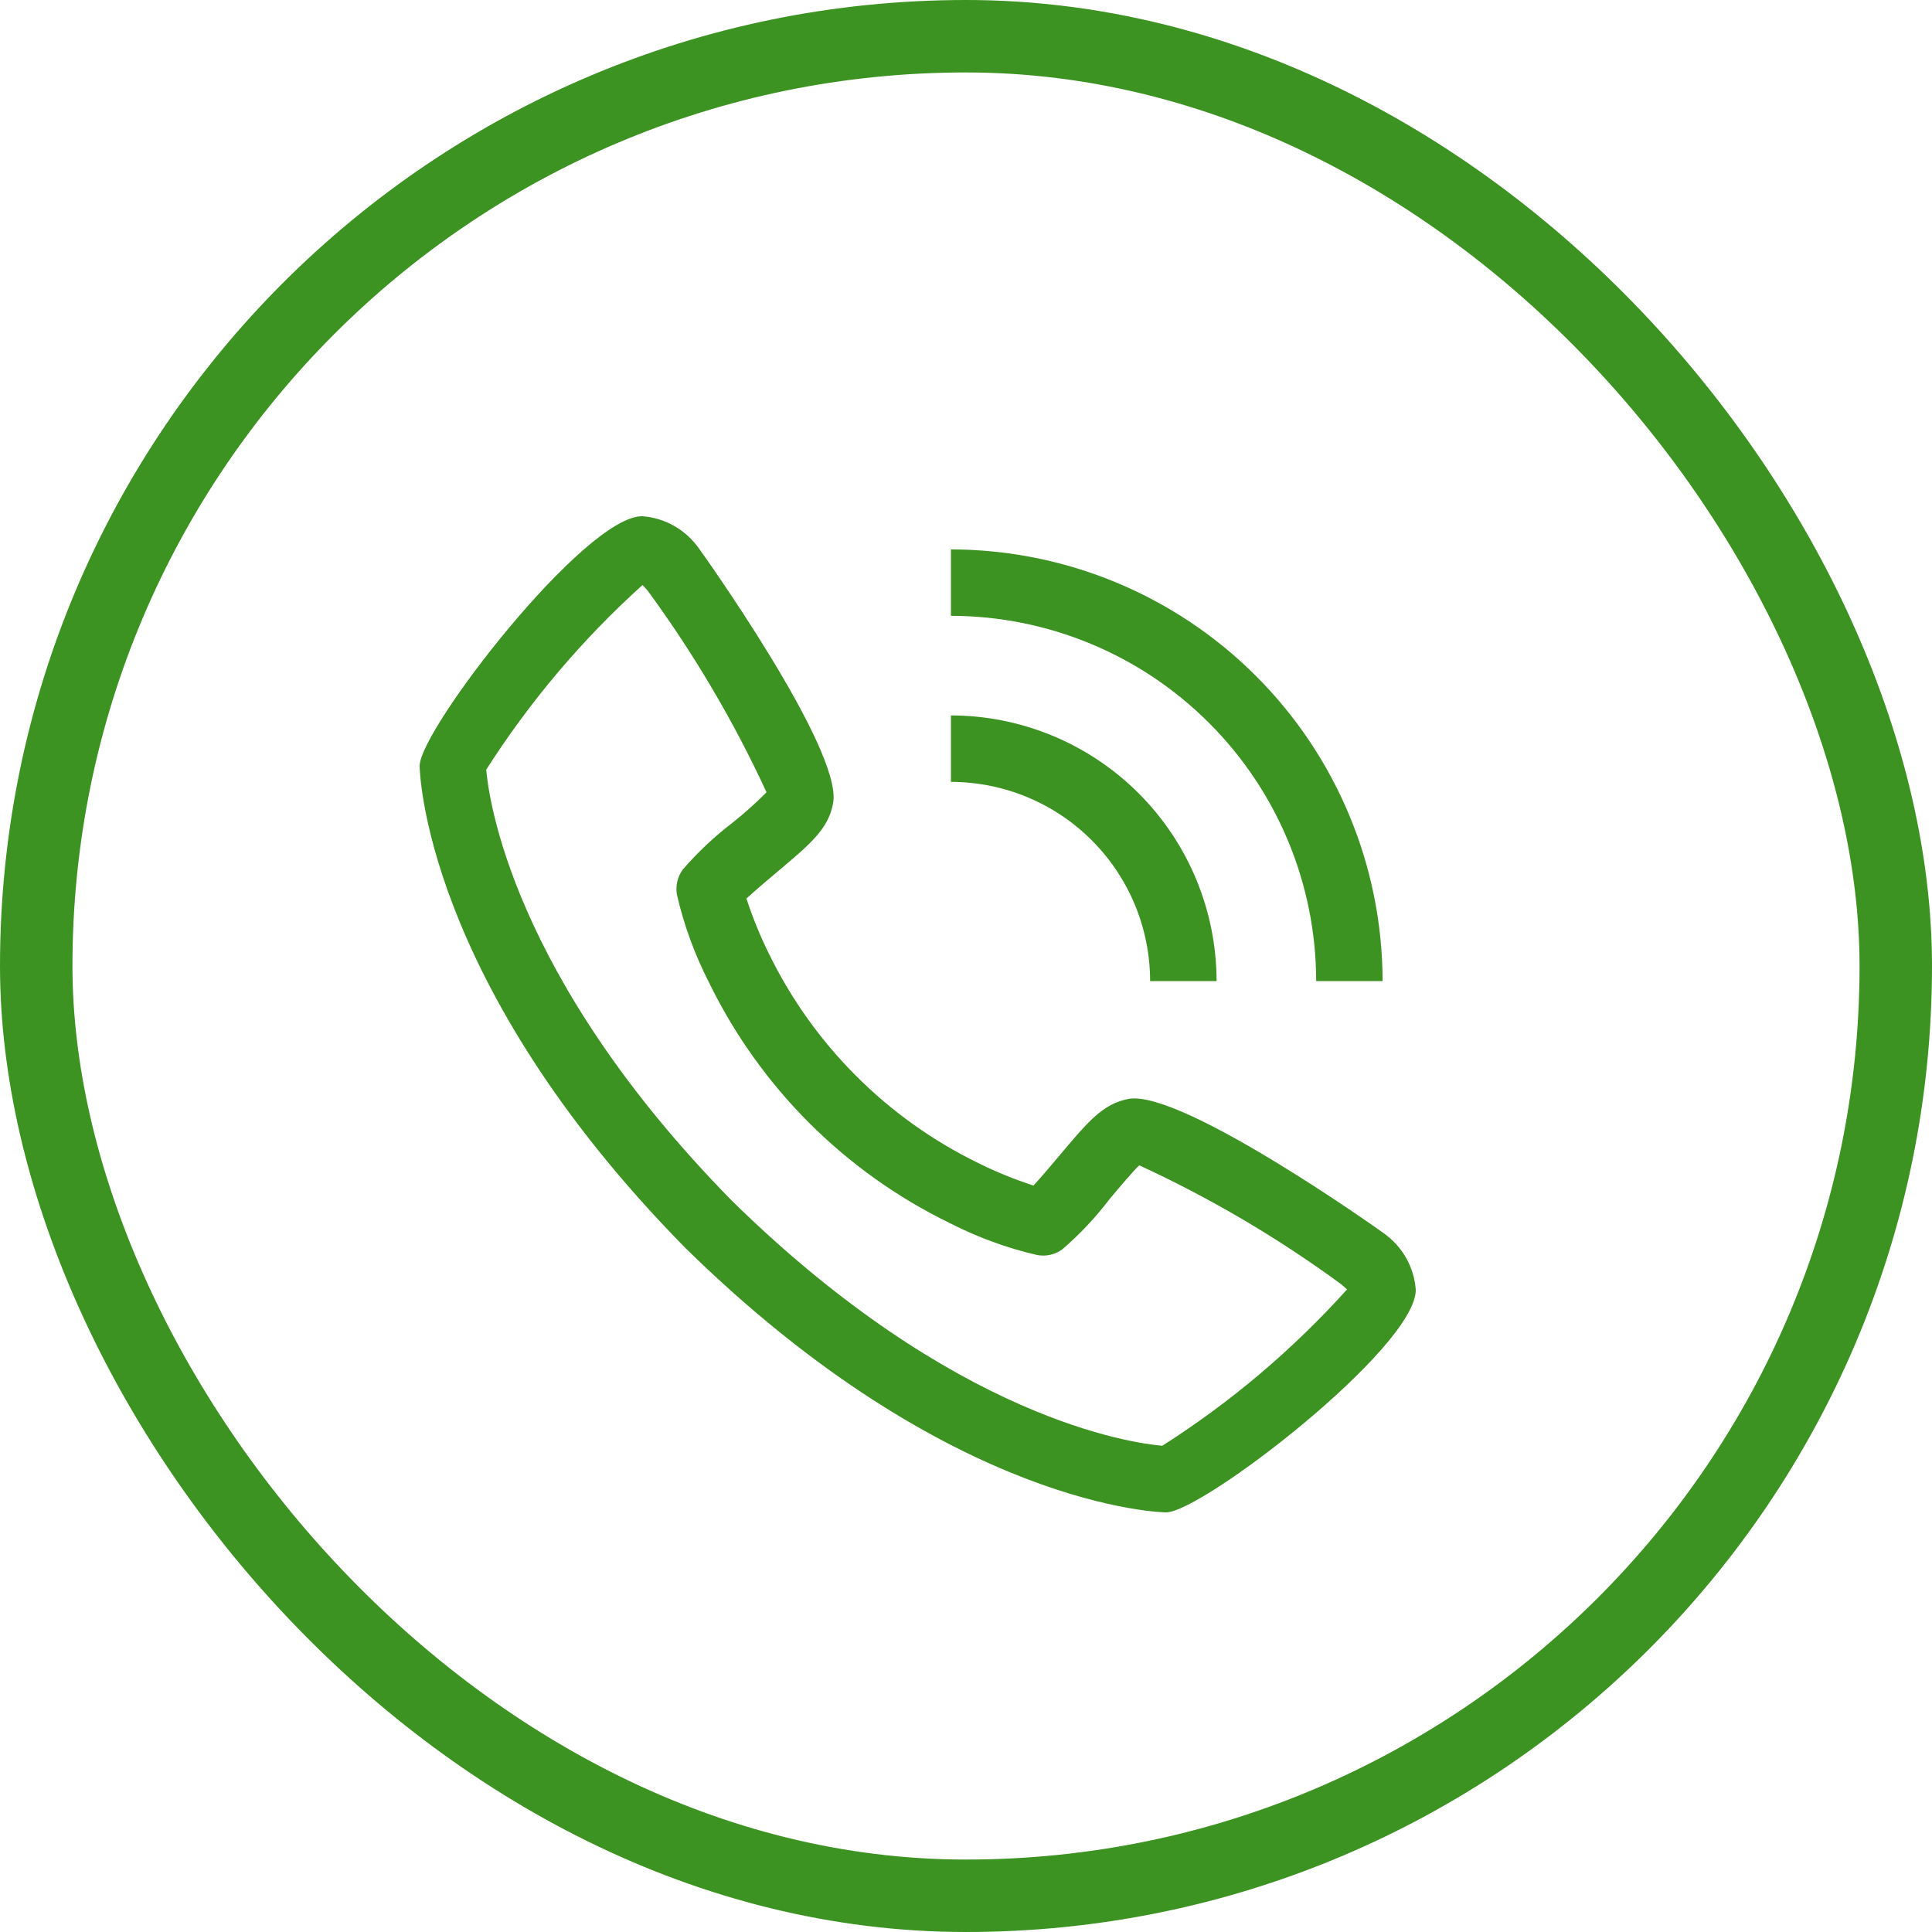
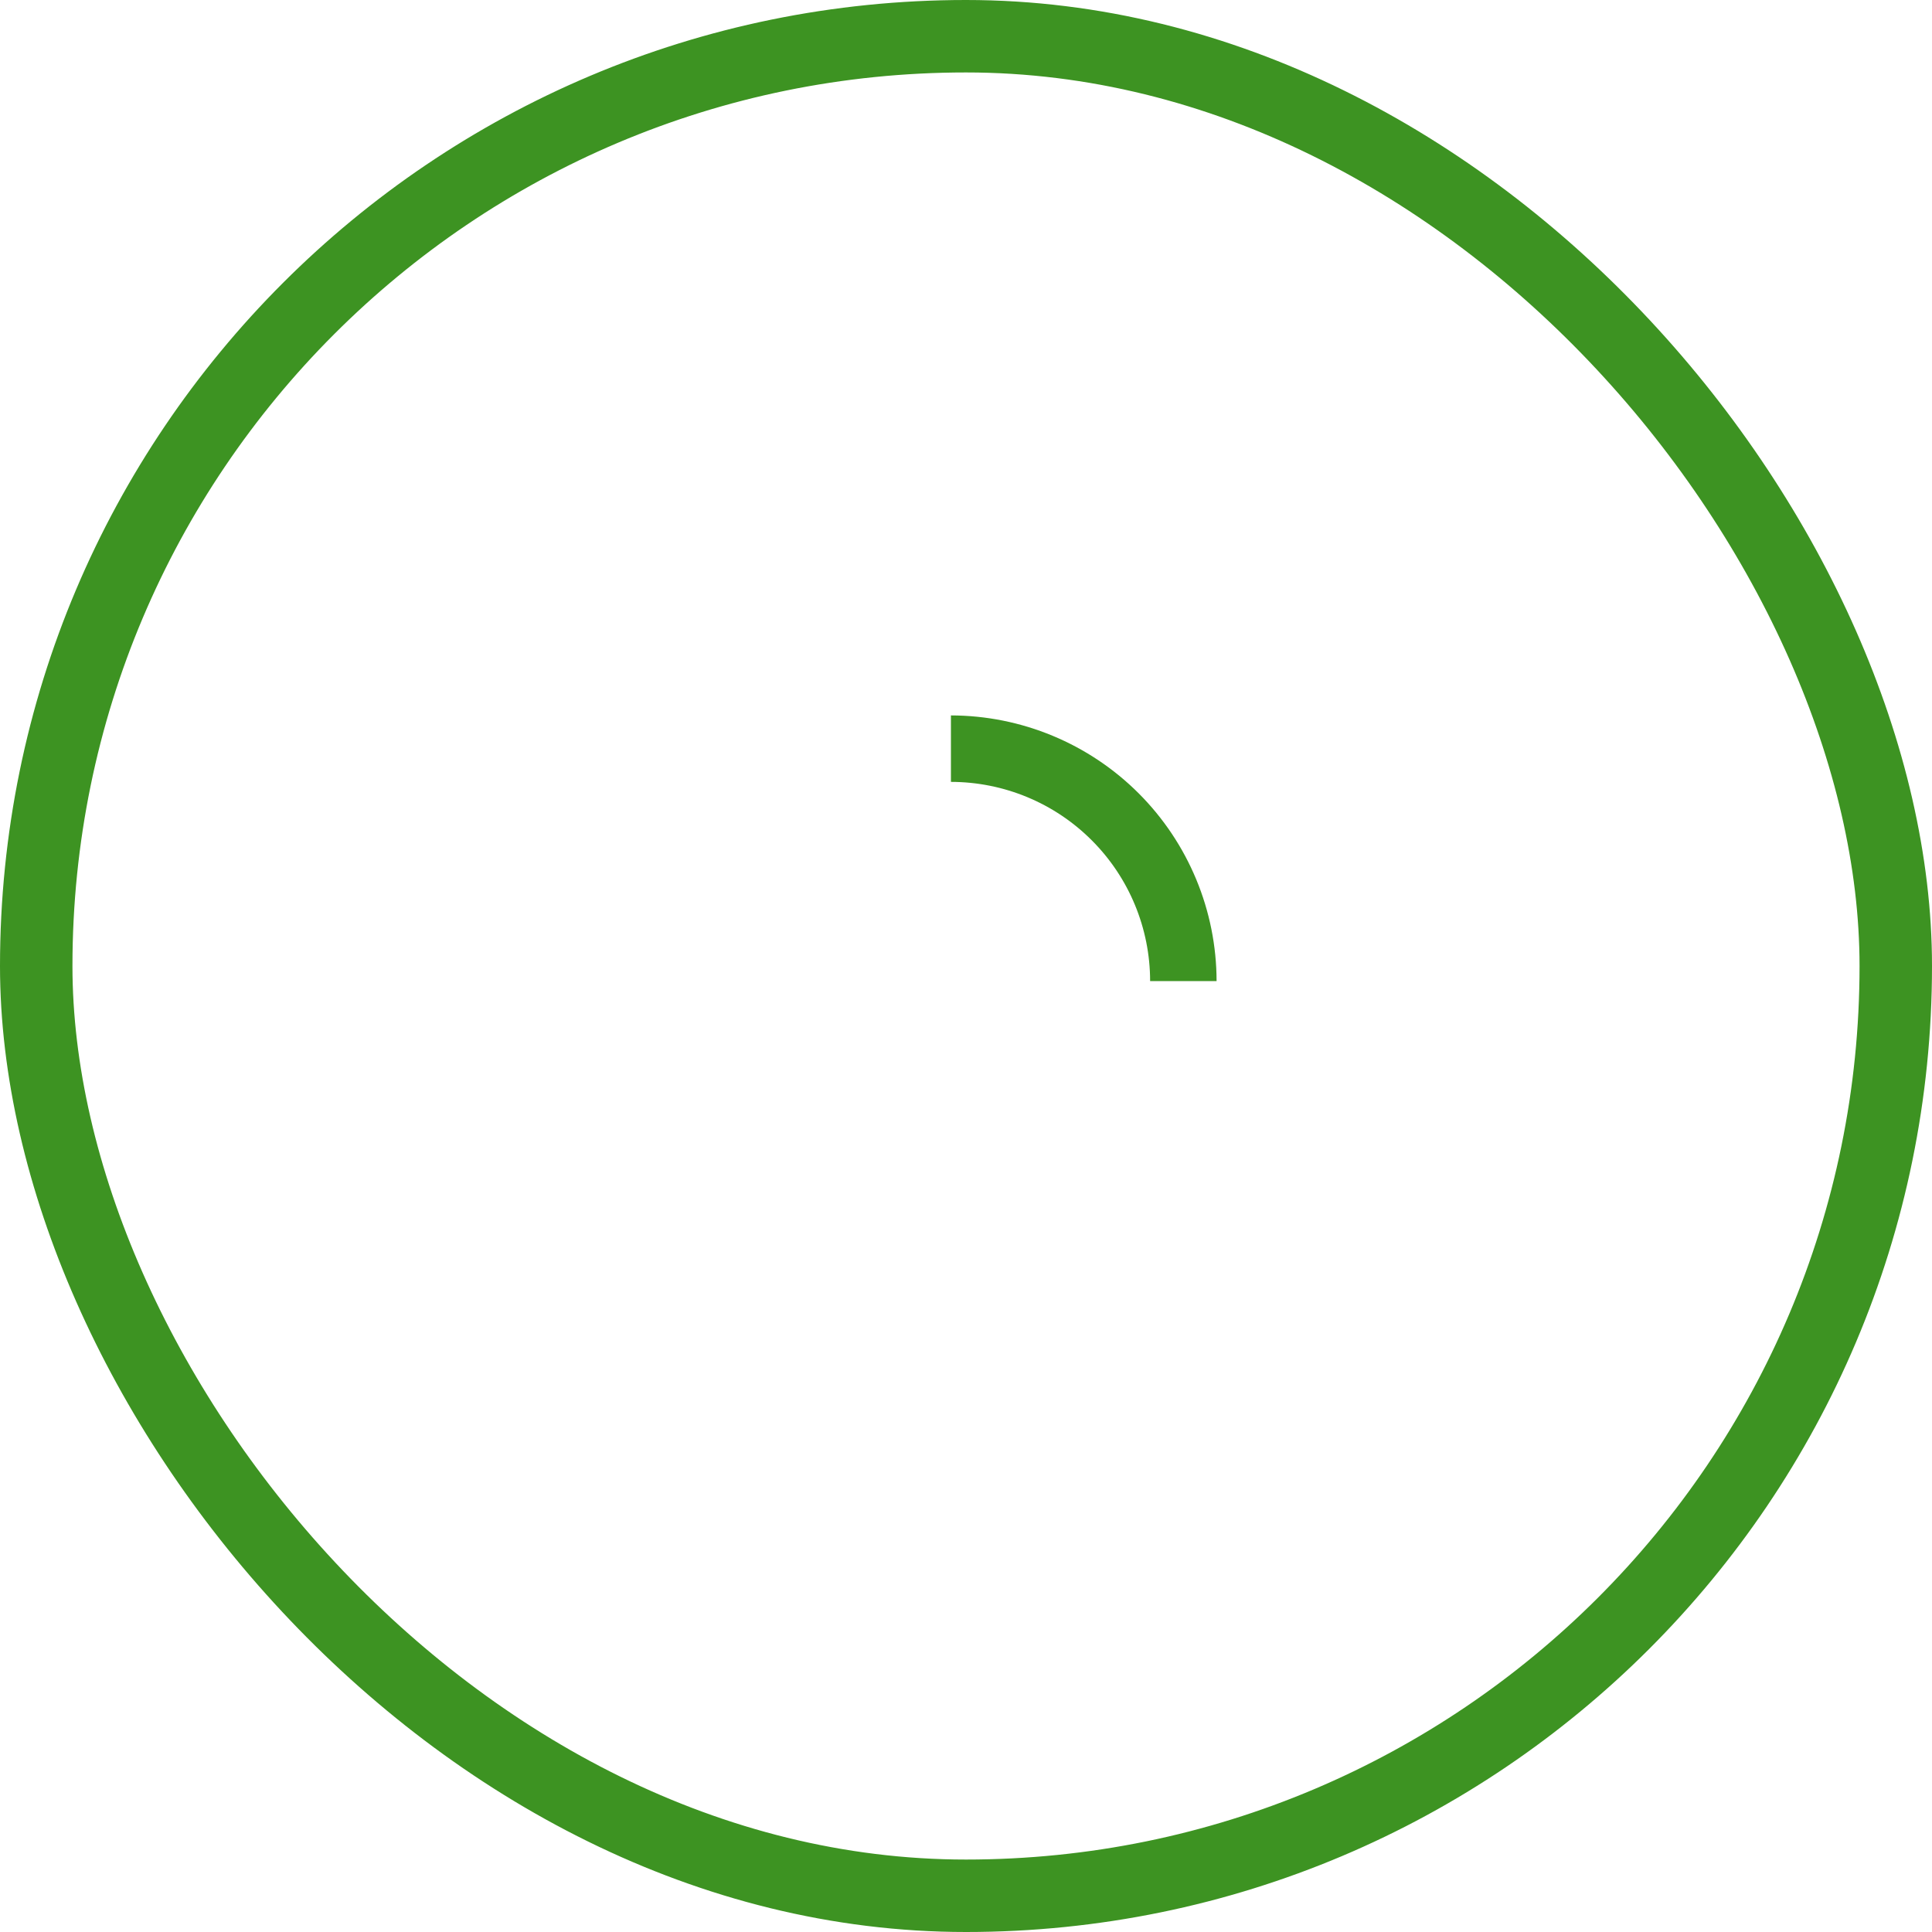
<svg xmlns="http://www.w3.org/2000/svg" width="40" height="40" viewBox="0 0 40 40" fill="none">
  <rect x="0.75" y="0.75" width="38.5" height="38.5" rx="19.25" stroke="#3D9322" stroke-width="1.5" />
  <g clip-path="url(#clip0_131_2436)">
-     <path d="M28.649 25.533C28.613 25.503 24.49 22.57 23.377 22.75C22.84 22.845 22.534 23.211 21.918 23.944C21.819 24.062 21.581 24.345 21.397 24.546C21.008 24.419 20.628 24.265 20.262 24.084C18.368 23.162 16.838 21.632 15.916 19.738C15.735 19.372 15.581 18.992 15.454 18.603C15.656 18.418 15.939 18.18 16.06 18.078C16.79 17.466 17.155 17.159 17.25 16.621C17.445 15.508 14.497 11.387 14.467 11.35C14.332 11.16 14.158 11.002 13.955 10.887C13.752 10.772 13.526 10.704 13.294 10.688C12.099 10.688 8.688 15.112 8.688 15.858C8.688 15.902 8.75 20.304 14.179 25.827C19.696 31.25 24.099 31.312 24.142 31.312C24.887 31.312 29.312 27.901 29.312 26.706C29.296 26.474 29.227 26.248 29.113 26.045C28.998 25.843 28.84 25.668 28.649 25.533ZM24.066 29.933C23.469 29.883 19.77 29.395 15.15 24.857C10.59 20.214 10.115 16.509 10.067 15.935C10.969 14.521 12.057 13.235 13.303 12.112C13.33 12.139 13.367 12.181 13.413 12.234C14.369 13.539 15.192 14.935 15.87 16.403C15.65 16.625 15.417 16.834 15.172 17.029C14.793 17.318 14.444 17.646 14.133 18.007C14.08 18.081 14.042 18.164 14.022 18.253C14.002 18.342 13.999 18.433 14.015 18.523C14.16 19.153 14.383 19.763 14.678 20.339C15.736 22.51 17.49 24.264 19.661 25.321C20.237 25.616 20.847 25.84 21.477 25.985C21.567 26.001 21.658 25.999 21.747 25.979C21.836 25.958 21.919 25.921 21.993 25.867C22.356 25.555 22.684 25.205 22.974 24.824C23.19 24.567 23.478 24.224 23.588 24.127C25.059 24.805 26.459 25.629 27.765 26.587C27.822 26.635 27.863 26.672 27.889 26.696C26.767 27.942 25.48 29.031 24.066 29.932V29.933Z" fill="#3D9322" />
    <path d="M23.812 20.312H25.188C25.186 18.854 24.606 17.456 23.575 16.425C22.544 15.394 21.146 14.814 19.688 14.812V16.188C20.781 16.189 21.83 16.623 22.603 17.397C23.377 18.17 23.811 19.219 23.812 20.312Z" fill="#3D9322" />
-     <path d="M27.25 20.312H28.625C28.622 17.943 27.68 15.671 26.004 13.996C24.329 12.32 22.057 11.378 19.688 11.375V12.75C21.692 12.752 23.615 13.55 25.032 14.968C26.45 16.385 27.248 18.308 27.25 20.312Z" fill="#3D9322" />
  </g>
  <defs>
    <clipPath id="clip0_131_2436">
      <rect width="22" height="22" fill="white" transform="translate(8 10)" />
    </clipPath>
  </defs>
</svg>